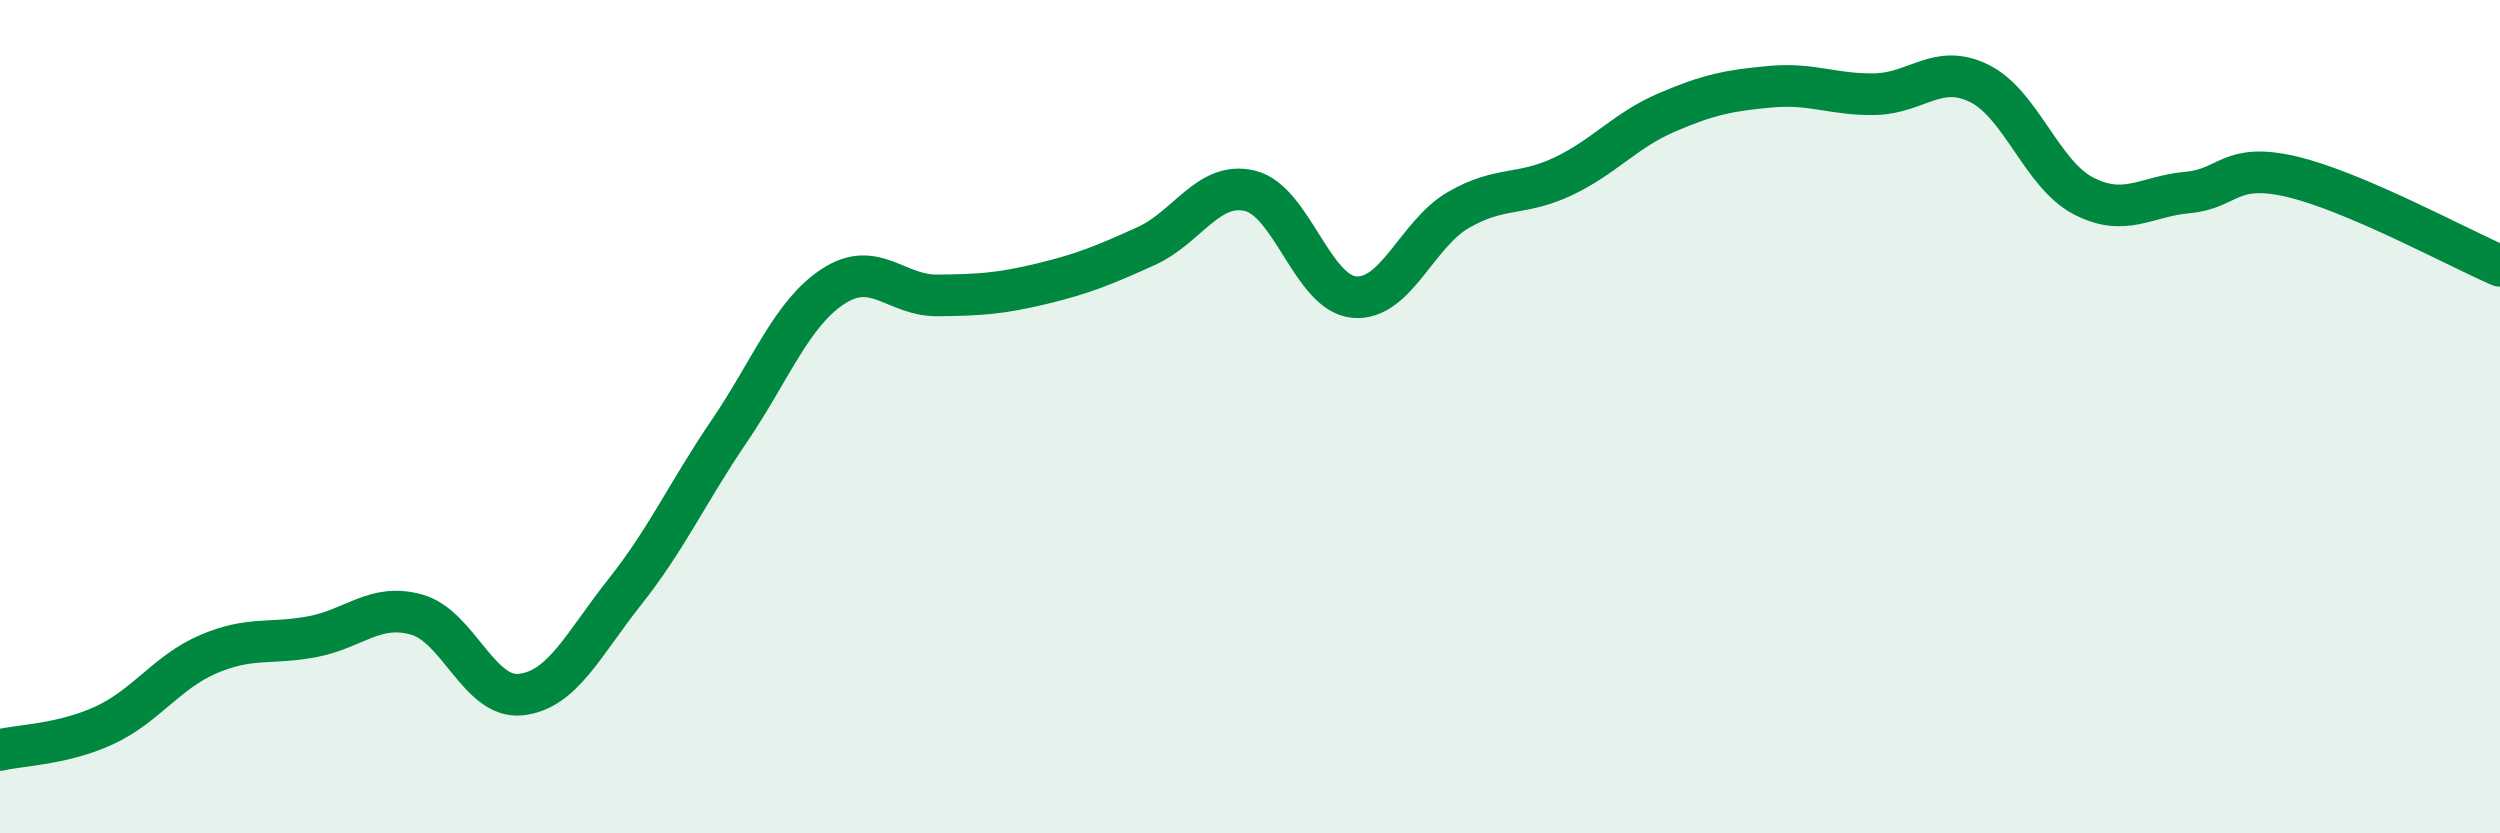
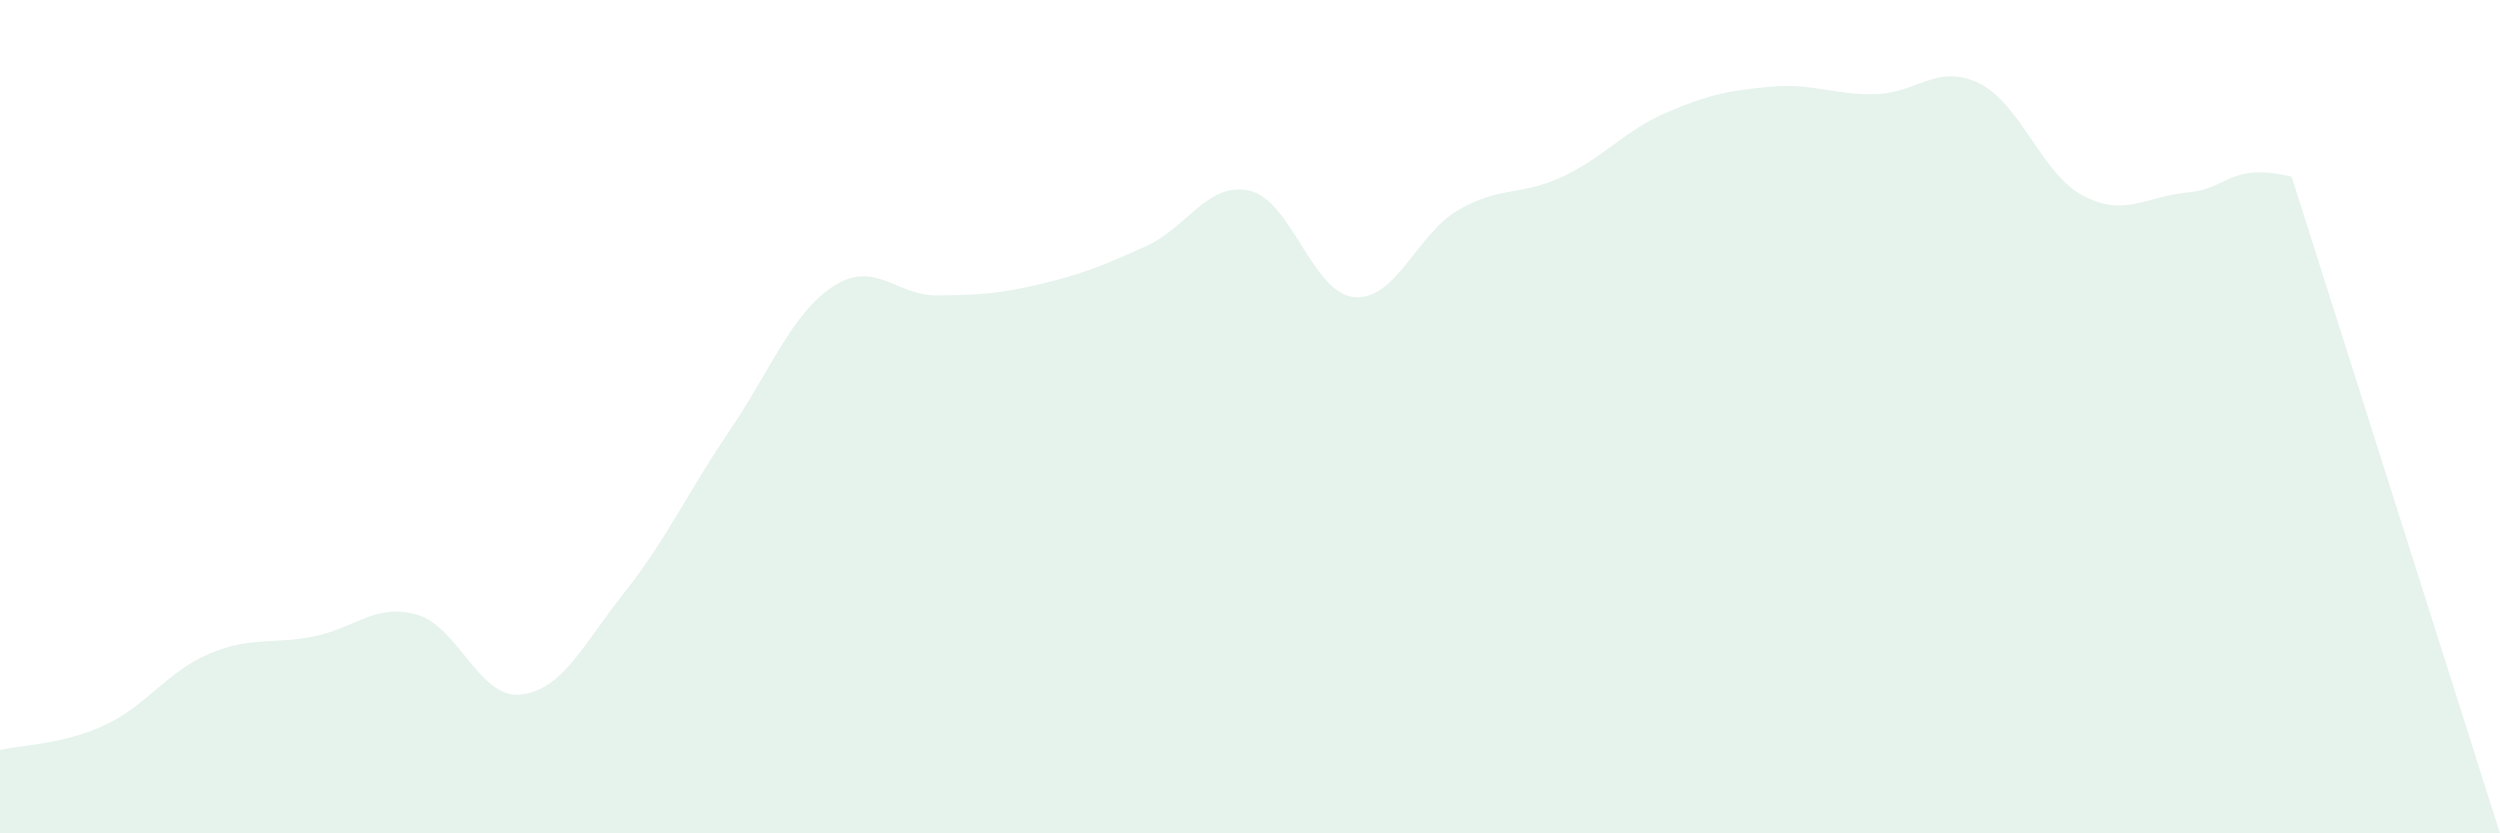
<svg xmlns="http://www.w3.org/2000/svg" width="60" height="20" viewBox="0 0 60 20">
-   <path d="M 0,18 C 0.5,17.88 1.5,17.87 2.5,17.41 C 3.5,16.95 4,16.13 5,15.7 C 6,15.27 6.5,15.47 7.5,15.28 C 8.5,15.09 9,14.47 10,14.75 C 11,15.03 11.5,16.78 12.5,16.67 C 13.5,16.56 14,15.46 15,14.2 C 16,12.94 16.5,11.82 17.5,10.35 C 18.5,8.88 19,7.52 20,6.87 C 21,6.22 21.5,7.1 22.5,7.09 C 23.5,7.08 24,7.05 25,6.81 C 26,6.57 26.5,6.36 27.5,5.91 C 28.5,5.46 29,4.34 30,4.58 C 31,4.82 31.5,7.04 32.5,7.13 C 33.5,7.22 34,5.62 35,5.04 C 36,4.46 36.5,4.71 37.5,4.24 C 38.5,3.77 39,3.13 40,2.7 C 41,2.27 41.5,2.17 42.5,2.08 C 43.5,1.99 44,2.28 45,2.26 C 46,2.24 46.5,1.51 47.5,2 C 48.5,2.49 49,4.18 50,4.7 C 51,5.22 51.5,4.71 52.5,4.62 C 53.5,4.53 53.5,3.89 55,4.24 C 56.5,4.59 59,5.95 60,6.38L60 20L0 20Z" fill="#008740" opacity="0.1" stroke-linecap="round" stroke-linejoin="round" />
-   <path d="M 0,18 C 0.5,17.88 1.5,17.87 2.5,17.41 C 3.5,16.95 4,16.13 5,15.7 C 6,15.27 6.5,15.47 7.5,15.28 C 8.5,15.09 9,14.47 10,14.75 C 11,15.03 11.5,16.78 12.5,16.67 C 13.5,16.56 14,15.46 15,14.2 C 16,12.94 16.5,11.82 17.5,10.35 C 18.5,8.88 19,7.52 20,6.87 C 21,6.22 21.5,7.1 22.5,7.09 C 23.5,7.08 24,7.05 25,6.81 C 26,6.57 26.5,6.36 27.5,5.91 C 28.5,5.46 29,4.34 30,4.58 C 31,4.82 31.5,7.04 32.5,7.13 C 33.5,7.22 34,5.62 35,5.04 C 36,4.46 36.5,4.71 37.5,4.24 C 38.5,3.77 39,3.13 40,2.7 C 41,2.27 41.5,2.17 42.5,2.08 C 43.5,1.99 44,2.28 45,2.26 C 46,2.24 46.5,1.51 47.5,2 C 48.5,2.49 49,4.18 50,4.7 C 51,5.22 51.5,4.71 52.5,4.62 C 53.5,4.53 53.5,3.89 55,4.24 C 56.5,4.59 59,5.95 60,6.38" stroke="#008740" stroke-width="1" fill="none" stroke-linecap="round" stroke-linejoin="round" />
+   <path d="M 0,18 C 0.5,17.88 1.5,17.87 2.5,17.41 C 3.5,16.95 4,16.13 5,15.7 C 6,15.27 6.5,15.47 7.5,15.28 C 8.5,15.09 9,14.47 10,14.75 C 11,15.03 11.5,16.78 12.5,16.67 C 13.5,16.56 14,15.46 15,14.2 C 16,12.94 16.5,11.82 17.5,10.35 C 18.5,8.88 19,7.52 20,6.87 C 21,6.22 21.5,7.1 22.5,7.09 C 23.5,7.08 24,7.05 25,6.81 C 26,6.57 26.5,6.36 27.5,5.91 C 28.5,5.46 29,4.34 30,4.58 C 31,4.82 31.5,7.04 32.5,7.13 C 33.5,7.22 34,5.62 35,5.04 C 36,4.46 36.5,4.71 37.5,4.24 C 38.5,3.77 39,3.13 40,2.7 C 41,2.27 41.5,2.17 42.5,2.08 C 43.5,1.99 44,2.28 45,2.26 C 46,2.24 46.5,1.51 47.5,2 C 48.5,2.49 49,4.18 50,4.7 C 51,5.22 51.5,4.71 52.5,4.62 C 53.5,4.53 53.5,3.89 55,4.24 L60 20L0 20Z" fill="#008740" opacity="0.1" stroke-linecap="round" stroke-linejoin="round" />
</svg>